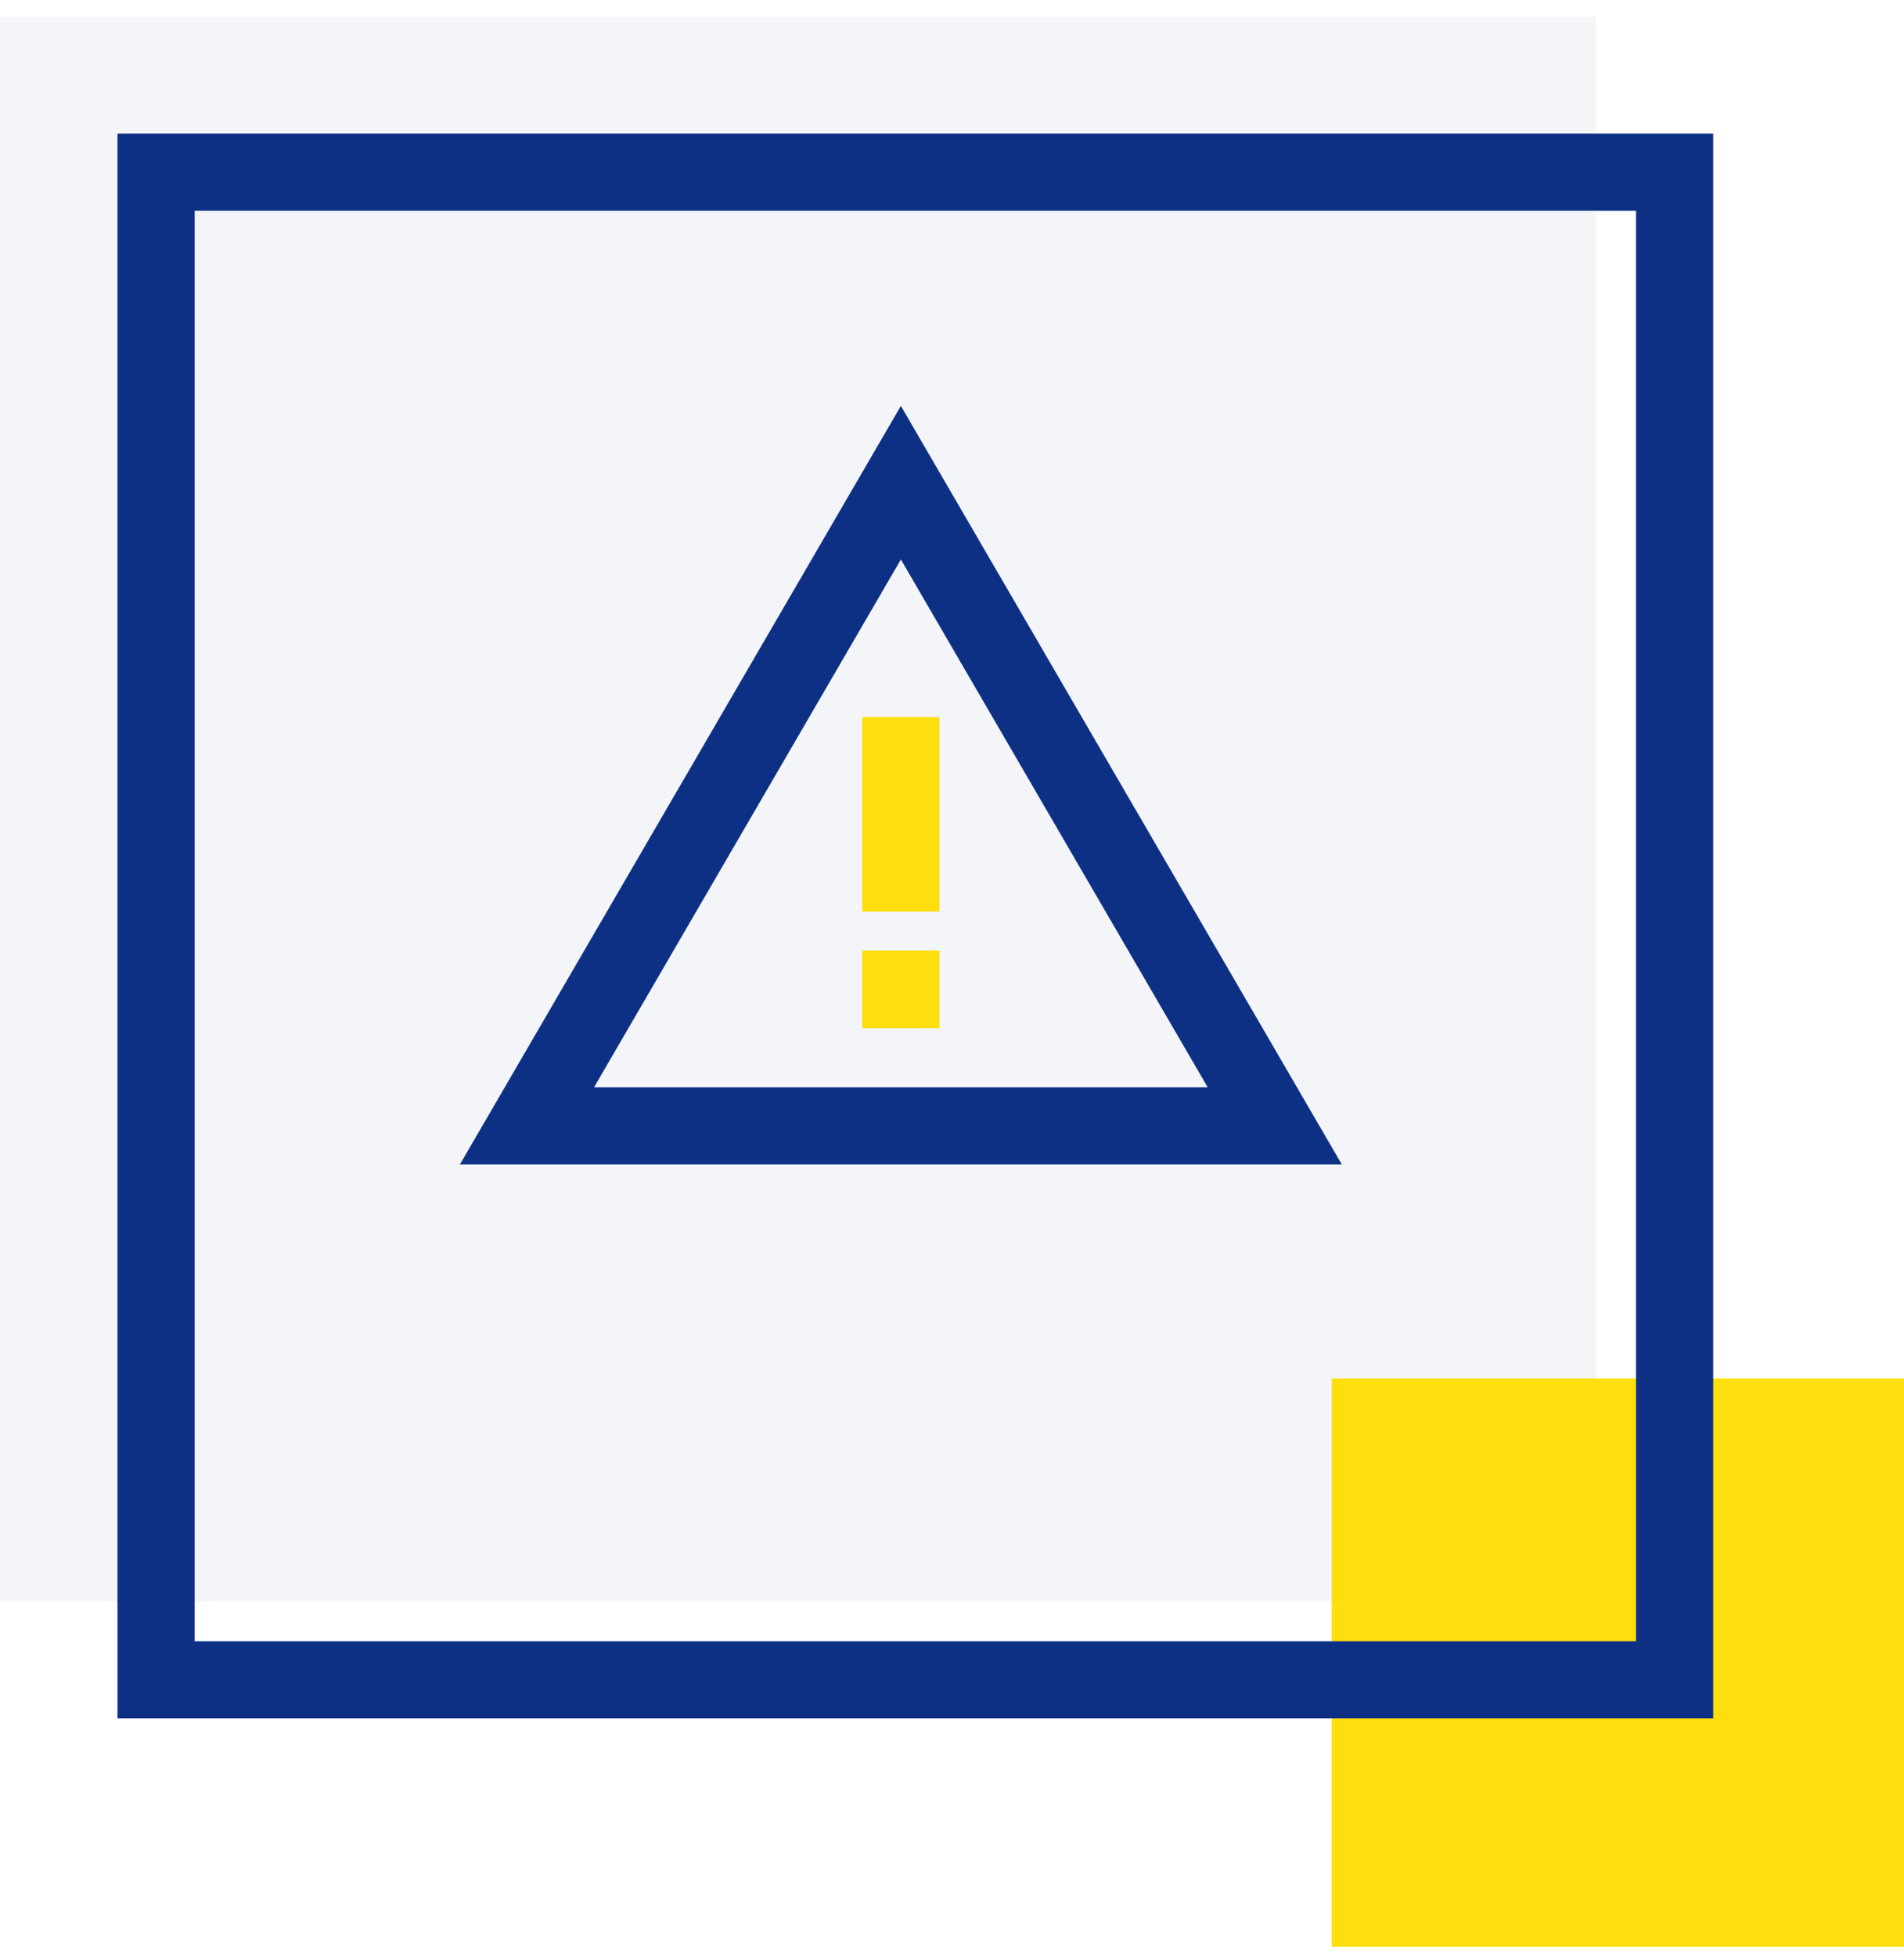
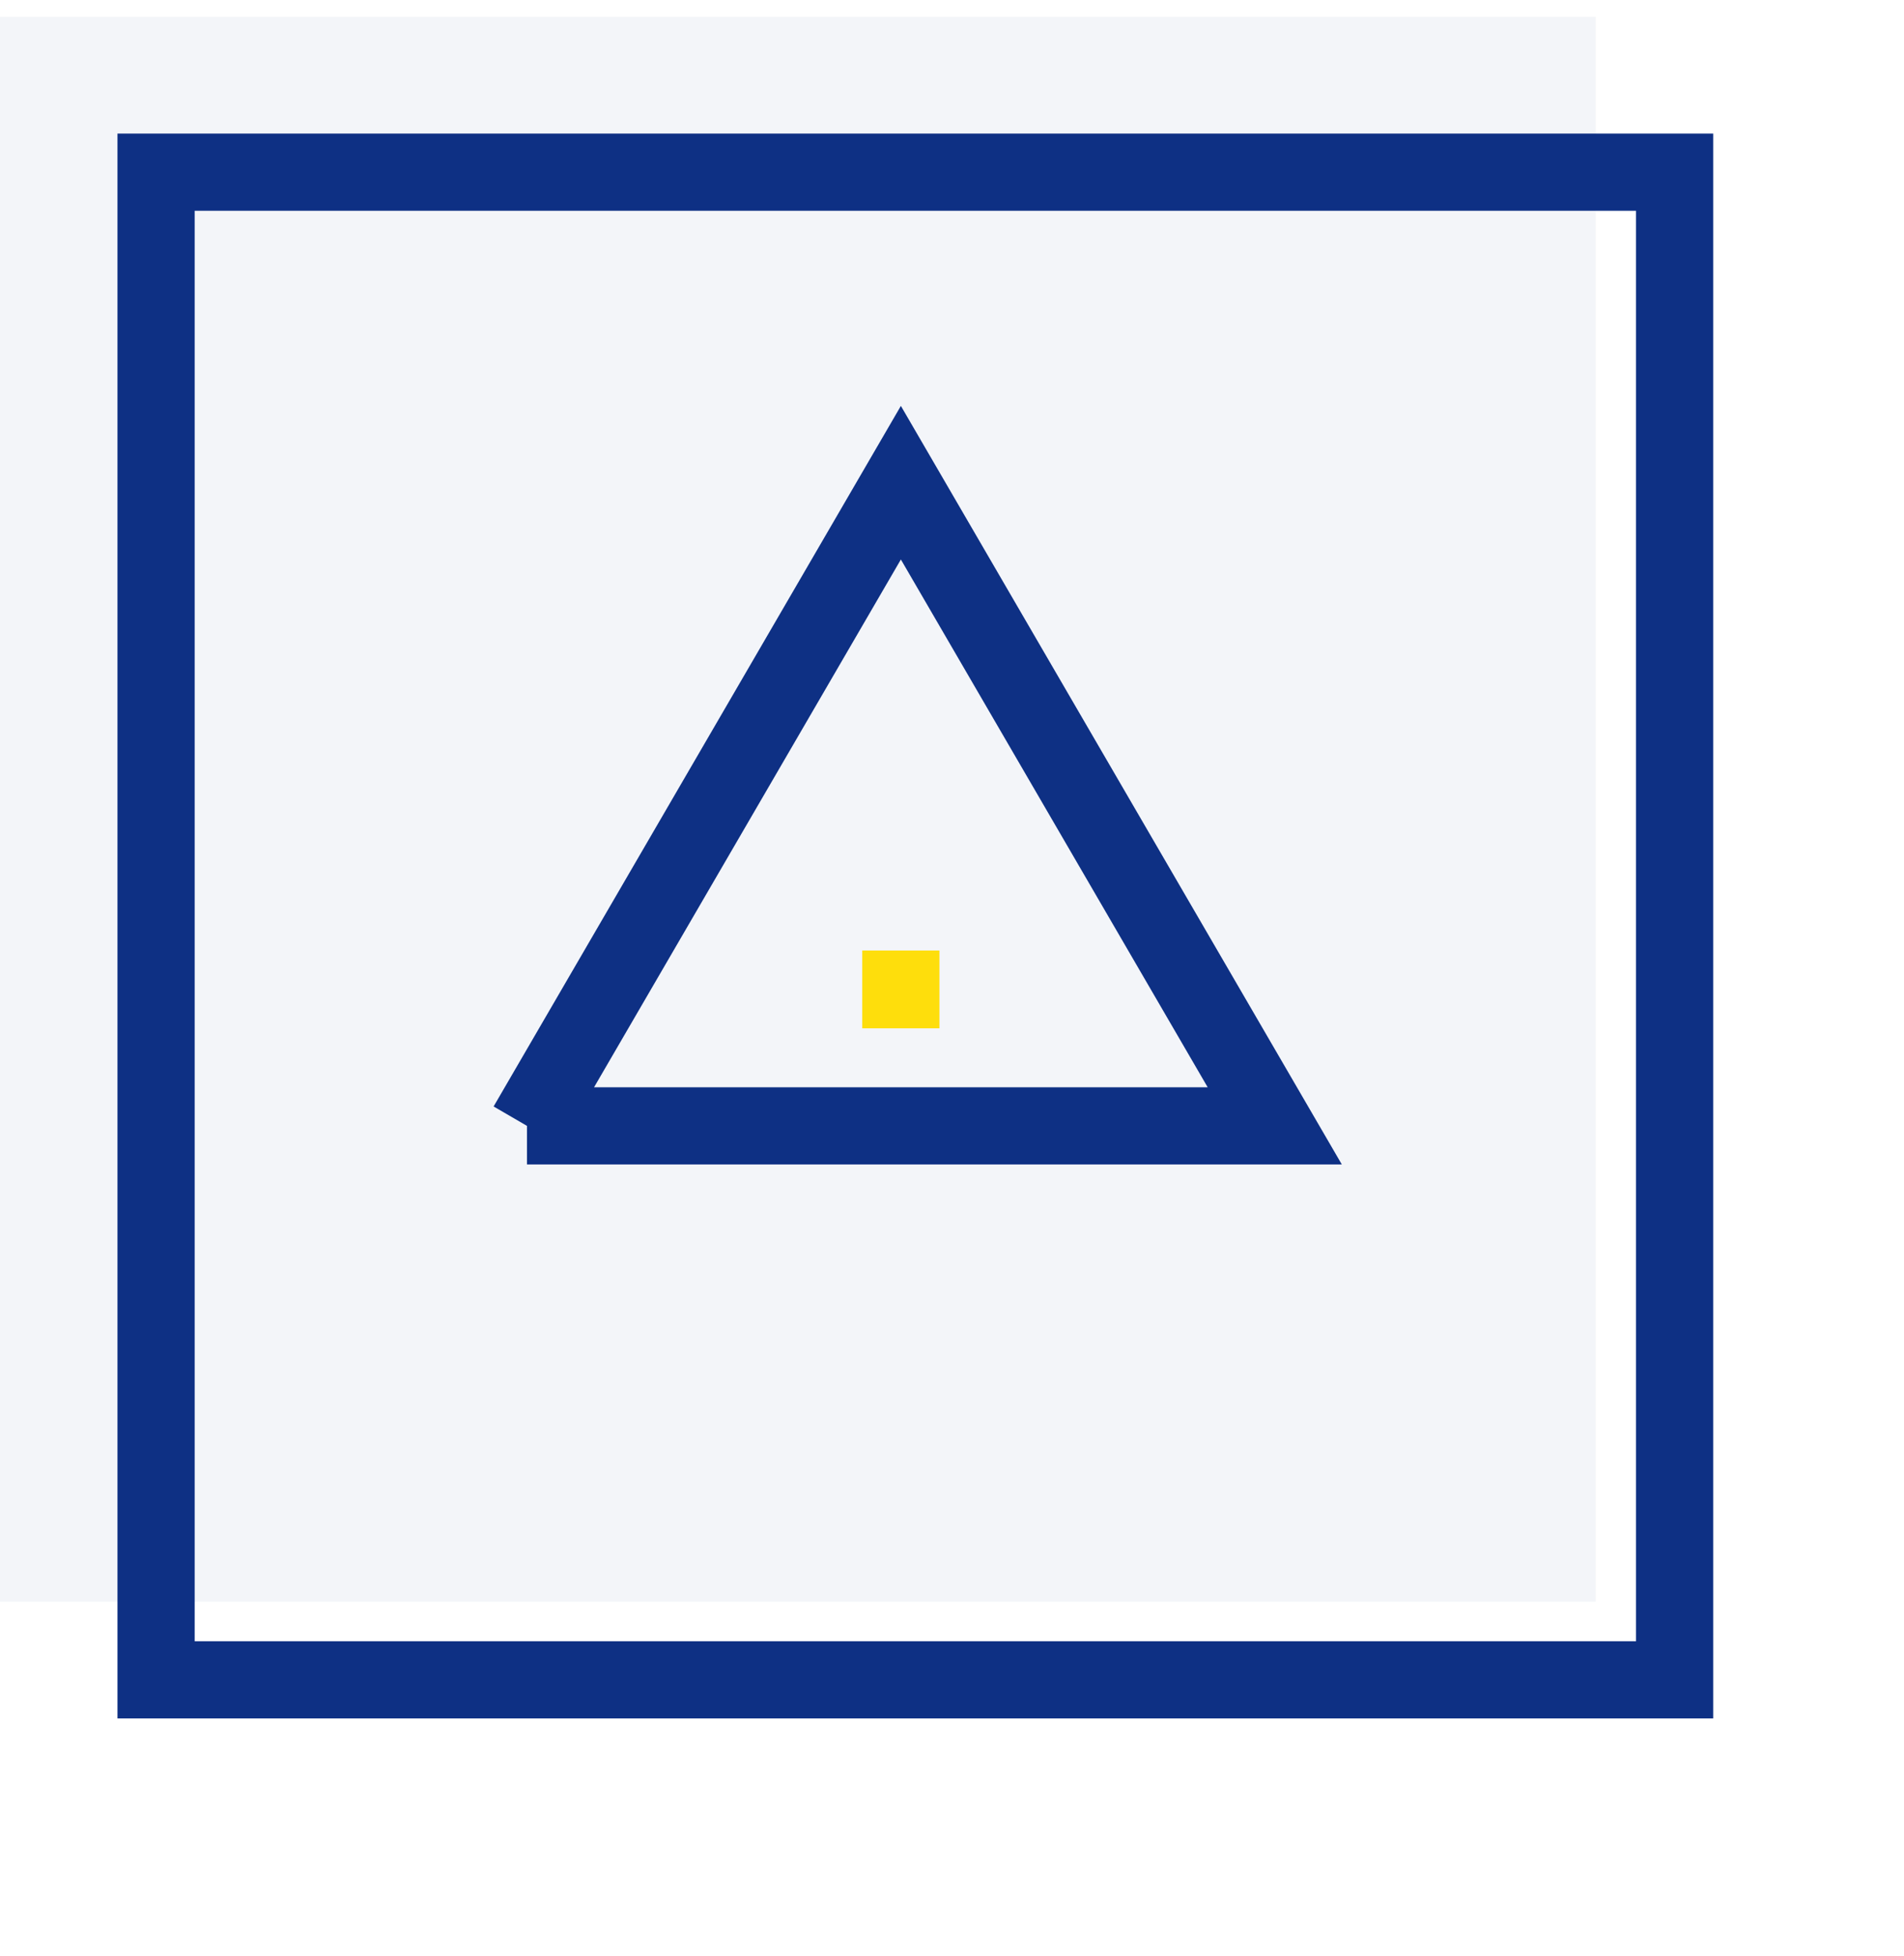
<svg xmlns="http://www.w3.org/2000/svg" width="74" height="76" viewBox="0 0 74 76" fill="none">
  <rect y="0.655" width="62.019" height="61.59" fill="#0E3084" fill-opacity="0.05" />
-   <rect x="51.758" y="53.568" width="22.241" height="22.087" fill="#FEDE0C" />
  <rect x="6.066" y="6.691" width="59.019" height="58.59" stroke="#0E3084" stroke-width="3" />
-   <path d="M20.481 43.753L35.013 18.758L49.544 43.753H20.481Z" stroke="#0E3084" stroke-width="3" />
-   <path d="M35.012 27.868V35.426" stroke="#FEDE0C" stroke-width="3" />
+   <path d="M20.481 43.753L35.013 18.758L49.544 43.753H20.481" stroke="#0E3084" stroke-width="3" />
  <path d="M35.012 36.938L35.012 39.962" stroke="#FEDE0C" stroke-width="3" />
</svg>